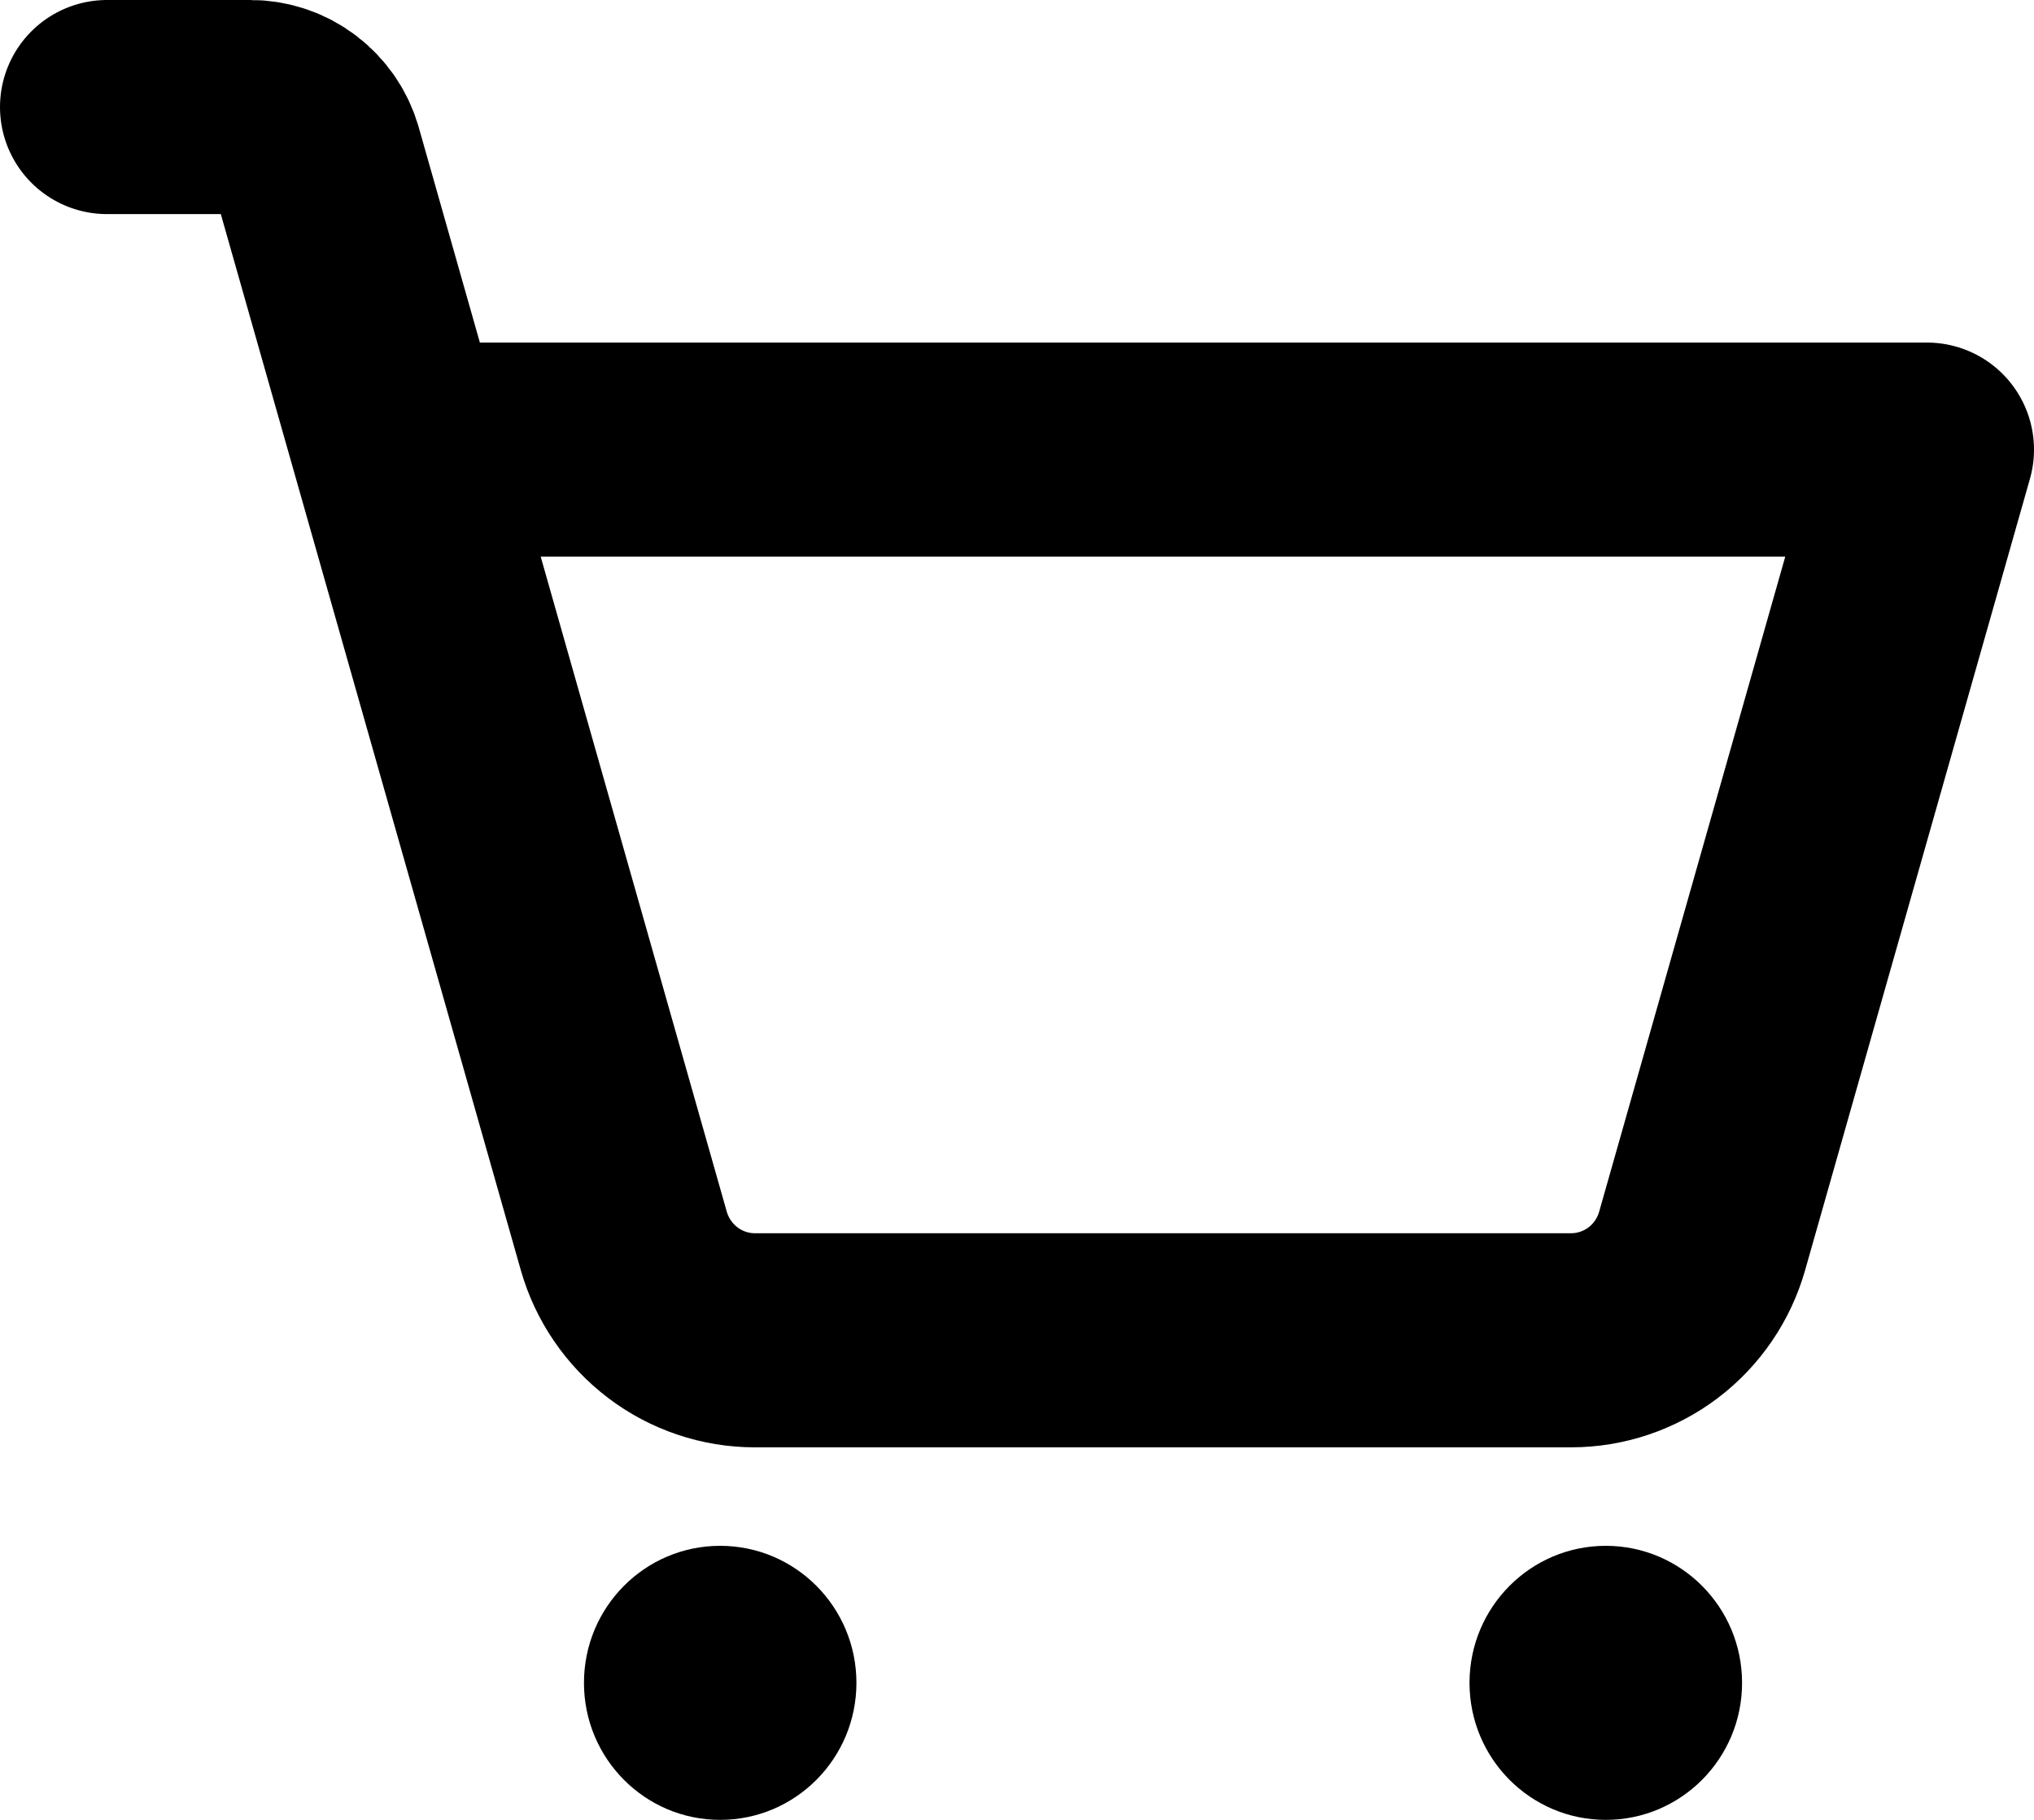
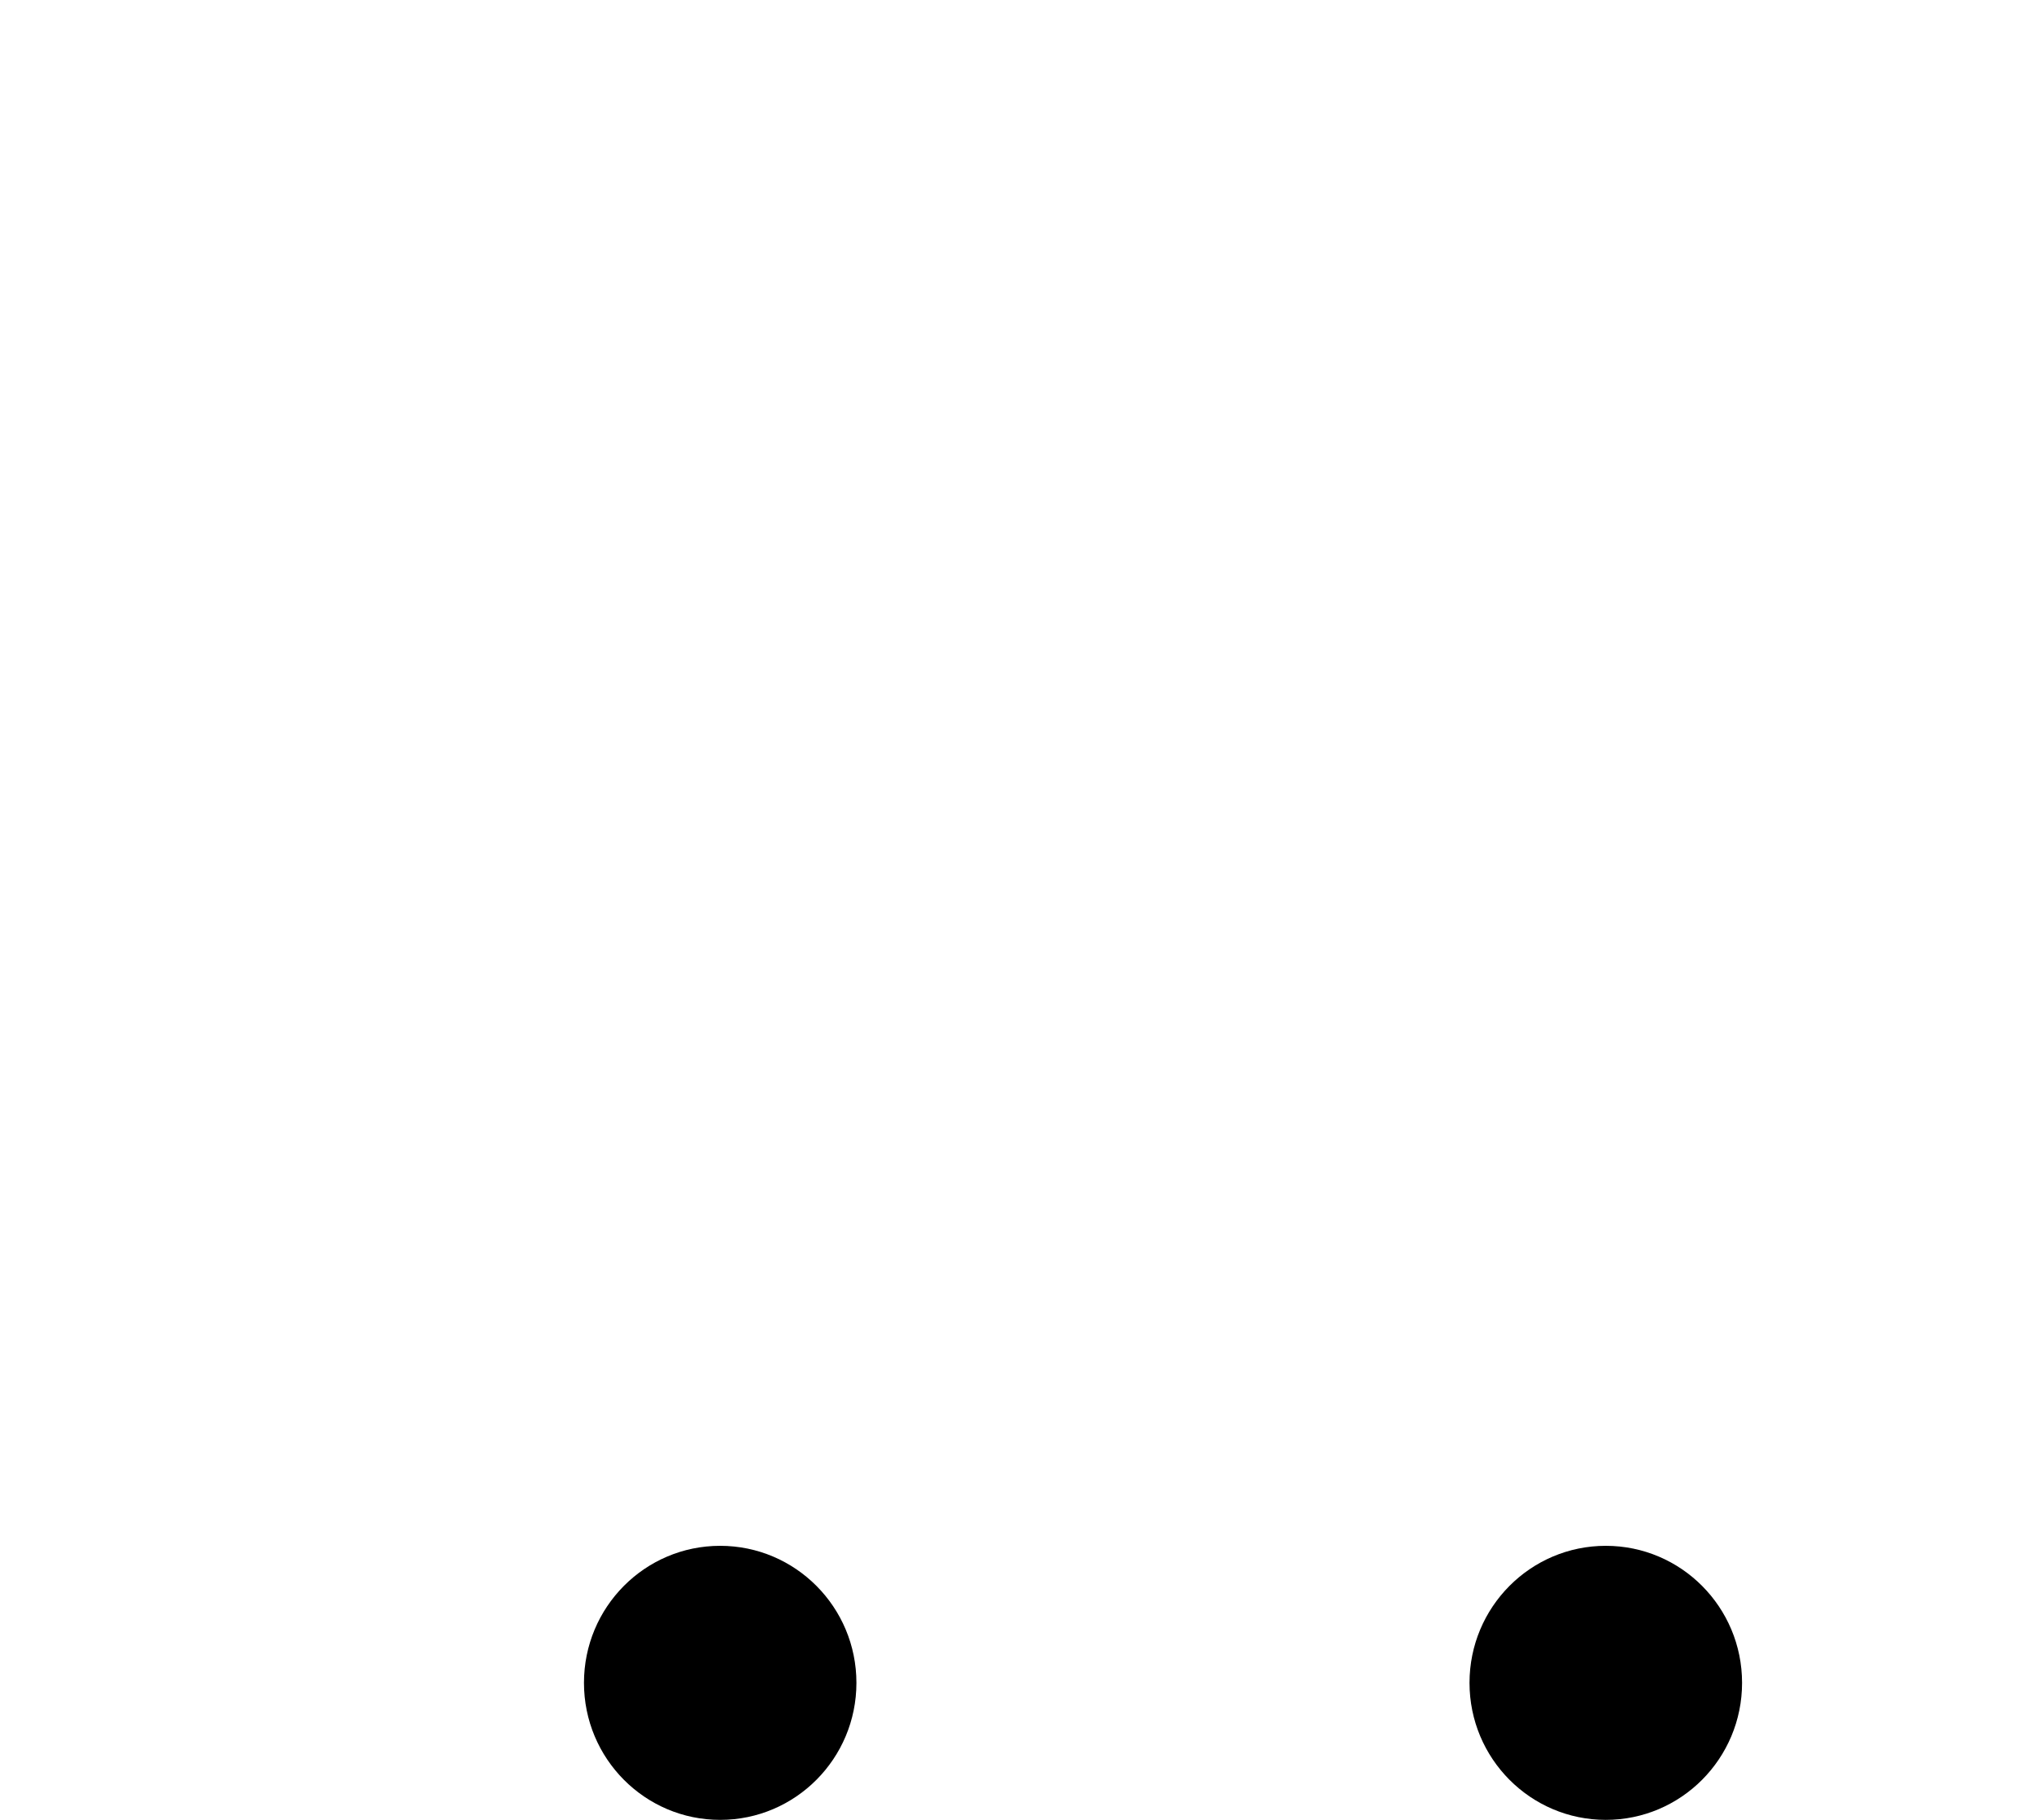
<svg xmlns="http://www.w3.org/2000/svg" width="19" height="17" viewBox="0 0 19 17" fill="none">
  <path d="M6.727 17C7.43 17 8 16.427 8 15.72C8 15.013 7.43 14.44 6.727 14.44C6.024 14.44 5.455 15.013 5.455 15.72C5.455 16.427 6.024 17 6.727 17Z" fill="black" />
  <path d="M15 17C15.703 17 16.273 16.427 16.273 15.72C16.273 15.013 15.703 14.44 15 14.44C14.297 14.44 13.727 15.013 13.727 15.72C13.727 16.427 14.297 17 15 17Z" fill="black" />
-   <path d="M3.727 4.2H18L15.9 11.592C15.824 11.859 15.664 12.094 15.443 12.262C15.222 12.429 14.953 12.52 14.676 12.52H7.051C6.774 12.52 6.505 12.429 6.285 12.262C6.064 12.094 5.903 11.859 5.827 11.592L2.95 1.464C2.912 1.33 2.832 1.213 2.721 1.129C2.611 1.045 2.476 1 2.338 1H1" stroke="black" stroke-width="2" stroke-linecap="round" stroke-linejoin="round" />
</svg>